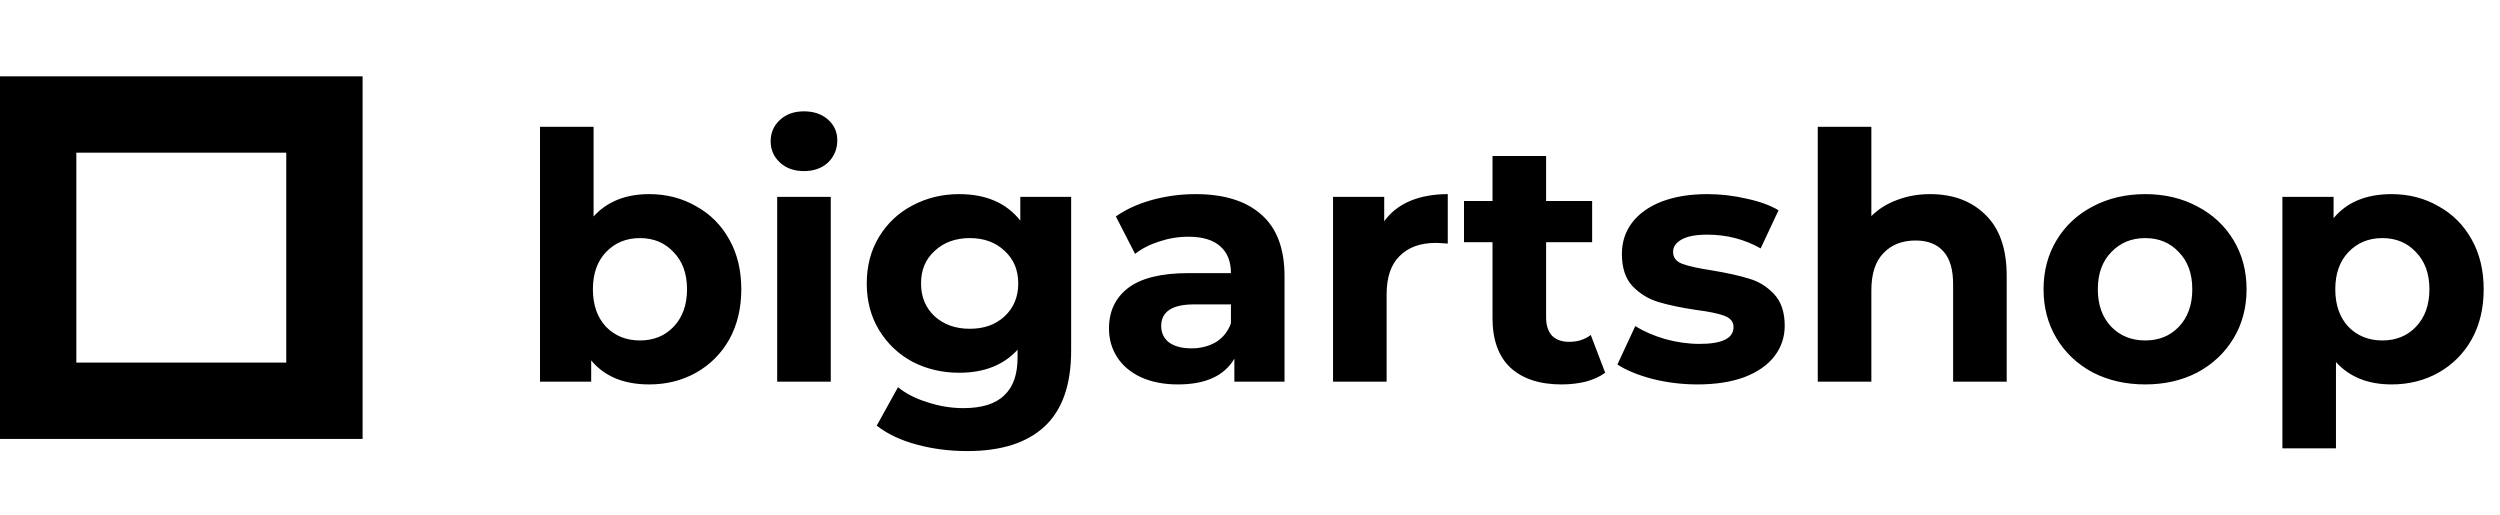
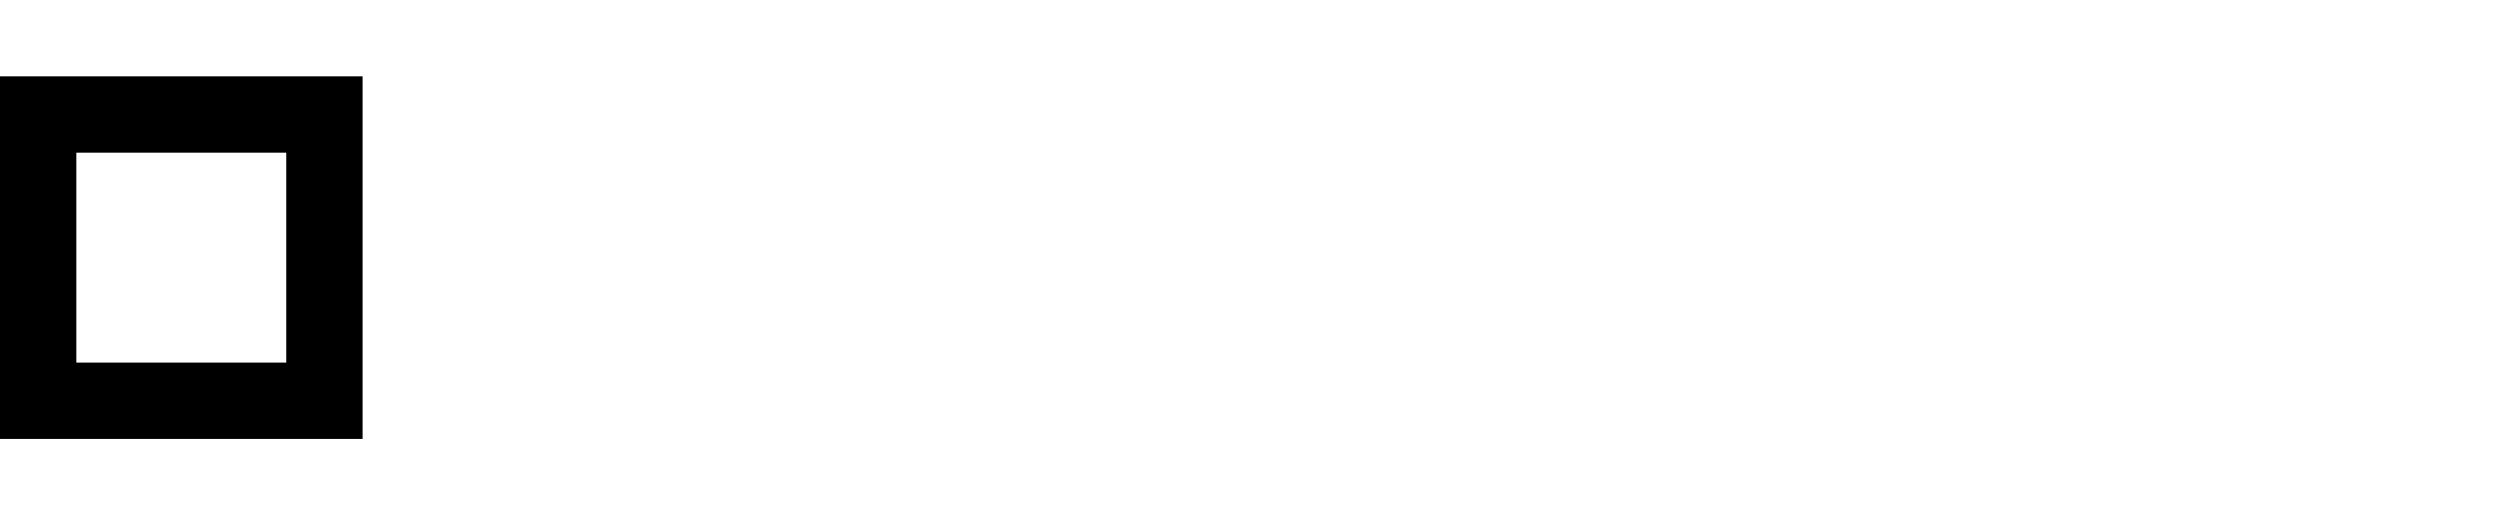
<svg xmlns="http://www.w3.org/2000/svg" width="131" height="27" viewBox="0 0 131 27" fill="none">
  <rect x="2" y="6" width="15" height="15" stroke="black" stroke-width="4" />
-   <path d="M34.02 10.172C34.92 10.172 35.736 10.382 36.468 10.802C37.212 11.21 37.794 11.792 38.214 12.548C38.634 13.292 38.844 14.162 38.844 15.158C38.844 16.154 38.634 17.03 38.214 17.786C37.794 18.53 37.212 19.112 36.468 19.532C35.736 19.94 34.92 20.144 34.02 20.144C32.688 20.144 31.674 19.724 30.978 18.884V20H28.296V6.644H31.104V11.342C31.812 10.562 32.784 10.172 34.02 10.172ZM33.534 17.84C34.254 17.84 34.842 17.6 35.298 17.12C35.766 16.628 36 15.974 36 15.158C36 14.342 35.766 13.694 35.298 13.214C34.842 12.722 34.254 12.476 33.534 12.476C32.814 12.476 32.22 12.722 31.752 13.214C31.296 13.694 31.068 14.342 31.068 15.158C31.068 15.974 31.296 16.628 31.752 17.12C32.22 17.6 32.814 17.84 33.534 17.84ZM40.724 10.316H43.532V20H40.724V10.316ZM42.128 8.966C41.612 8.966 41.192 8.816 40.868 8.516C40.544 8.216 40.382 7.844 40.382 7.4C40.382 6.956 40.544 6.584 40.868 6.284C41.192 5.984 41.612 5.834 42.128 5.834C42.644 5.834 43.064 5.978 43.388 6.266C43.712 6.554 43.874 6.914 43.874 7.346C43.874 7.814 43.712 8.204 43.388 8.516C43.064 8.816 42.644 8.966 42.128 8.966ZM56.128 10.316V18.38C56.128 20.156 55.666 21.476 54.742 22.34C53.818 23.204 52.468 23.636 50.692 23.636C49.756 23.636 48.868 23.522 48.028 23.294C47.188 23.066 46.492 22.736 45.94 22.304L47.056 20.288C47.464 20.624 47.98 20.888 48.604 21.08C49.228 21.284 49.852 21.386 50.476 21.386C51.448 21.386 52.162 21.164 52.618 20.72C53.086 20.288 53.32 19.628 53.32 18.74V18.326C52.588 19.13 51.568 19.532 50.26 19.532C49.372 19.532 48.556 19.34 47.812 18.956C47.08 18.56 46.498 18.008 46.066 17.3C45.634 16.592 45.418 15.776 45.418 14.852C45.418 13.928 45.634 13.112 46.066 12.404C46.498 11.696 47.08 11.15 47.812 10.766C48.556 10.37 49.372 10.172 50.26 10.172C51.664 10.172 52.732 10.634 53.464 11.558V10.316H56.128ZM50.818 17.228C51.562 17.228 52.168 17.012 52.636 16.58C53.116 16.136 53.356 15.56 53.356 14.852C53.356 14.144 53.116 13.574 52.636 13.142C52.168 12.698 51.562 12.476 50.818 12.476C50.074 12.476 49.462 12.698 48.982 13.142C48.502 13.574 48.262 14.144 48.262 14.852C48.262 15.56 48.502 16.136 48.982 16.58C49.462 17.012 50.074 17.228 50.818 17.228ZM62.647 10.172C64.147 10.172 65.299 10.532 66.103 11.252C66.907 11.96 67.309 13.034 67.309 14.474V20H64.681V18.794C64.153 19.694 63.169 20.144 61.729 20.144C60.985 20.144 60.337 20.018 59.785 19.766C59.245 19.514 58.831 19.166 58.543 18.722C58.255 18.278 58.111 17.774 58.111 17.21C58.111 16.31 58.447 15.602 59.119 15.086C59.803 14.57 60.853 14.312 62.269 14.312H64.501C64.501 13.7 64.315 13.232 63.943 12.908C63.571 12.572 63.013 12.404 62.269 12.404C61.753 12.404 61.243 12.488 60.739 12.656C60.247 12.812 59.827 13.028 59.479 13.304L58.471 11.342C58.999 10.97 59.629 10.682 60.361 10.478C61.105 10.274 61.867 10.172 62.647 10.172ZM62.431 18.254C62.911 18.254 63.337 18.146 63.709 17.93C64.081 17.702 64.345 17.372 64.501 16.94V15.95H62.575C61.423 15.95 60.847 16.328 60.847 17.084C60.847 17.444 60.985 17.732 61.261 17.948C61.549 18.152 61.939 18.254 62.431 18.254ZM72.533 11.594C72.869 11.126 73.319 10.772 73.883 10.532C74.459 10.292 75.119 10.172 75.863 10.172V12.764C75.551 12.74 75.341 12.728 75.233 12.728C74.429 12.728 73.799 12.956 73.343 13.412C72.887 13.856 72.659 14.528 72.659 15.428V20H69.851V10.316H72.533V11.594ZM84.112 19.532C83.836 19.736 83.494 19.892 83.086 20C82.69 20.096 82.27 20.144 81.826 20.144C80.674 20.144 79.78 19.85 79.144 19.262C78.52 18.674 78.208 17.81 78.208 16.67V12.692H76.714V10.532H78.208V8.174H81.016V10.532H83.428V12.692H81.016V16.634C81.016 17.042 81.118 17.36 81.322 17.588C81.538 17.804 81.838 17.912 82.222 17.912C82.666 17.912 83.044 17.792 83.356 17.552L84.112 19.532ZM88.947 20.144C88.143 20.144 87.357 20.048 86.589 19.856C85.821 19.652 85.209 19.4 84.753 19.1L85.689 17.084C86.121 17.36 86.643 17.588 87.255 17.768C87.867 17.936 88.467 18.02 89.055 18.02C90.243 18.02 90.837 17.726 90.837 17.138C90.837 16.862 90.675 16.664 90.351 16.544C90.027 16.424 89.529 16.322 88.857 16.238C88.065 16.118 87.411 15.98 86.895 15.824C86.379 15.668 85.929 15.392 85.545 14.996C85.173 14.6 84.987 14.036 84.987 13.304C84.987 12.692 85.161 12.152 85.509 11.684C85.869 11.204 86.385 10.832 87.057 10.568C87.741 10.304 88.545 10.172 89.469 10.172C90.153 10.172 90.831 10.25 91.503 10.406C92.187 10.55 92.751 10.754 93.195 11.018L92.259 13.016C91.407 12.536 90.477 12.296 89.469 12.296C88.869 12.296 88.419 12.38 88.119 12.548C87.819 12.716 87.669 12.932 87.669 13.196C87.669 13.496 87.831 13.706 88.155 13.826C88.479 13.946 88.995 14.06 89.703 14.168C90.495 14.3 91.143 14.444 91.647 14.6C92.151 14.744 92.589 15.014 92.961 15.41C93.333 15.806 93.519 16.358 93.519 17.066C93.519 17.666 93.339 18.2 92.979 18.668C92.619 19.136 92.091 19.502 91.395 19.766C90.711 20.018 89.895 20.144 88.947 20.144ZM101.137 10.172C102.337 10.172 103.303 10.532 104.035 11.252C104.779 11.972 105.151 13.04 105.151 14.456V20H102.343V14.888C102.343 14.12 102.175 13.55 101.839 13.178C101.503 12.794 101.017 12.602 100.381 12.602C99.673 12.602 99.109 12.824 98.689 13.268C98.269 13.7 98.059 14.348 98.059 15.212V20H95.251V6.644H98.059V11.324C98.431 10.952 98.881 10.67 99.409 10.478C99.937 10.274 100.513 10.172 101.137 10.172ZM112.41 20.144C111.39 20.144 110.472 19.934 109.656 19.514C108.852 19.082 108.222 18.488 107.766 17.732C107.31 16.976 107.082 16.118 107.082 15.158C107.082 14.198 107.31 13.34 107.766 12.584C108.222 11.828 108.852 11.24 109.656 10.82C110.472 10.388 111.39 10.172 112.41 10.172C113.43 10.172 114.342 10.388 115.146 10.82C115.95 11.24 116.58 11.828 117.036 12.584C117.492 13.34 117.72 14.198 117.72 15.158C117.72 16.118 117.492 16.976 117.036 17.732C116.58 18.488 115.95 19.082 115.146 19.514C114.342 19.934 113.43 20.144 112.41 20.144ZM112.41 17.84C113.13 17.84 113.718 17.6 114.174 17.12C114.642 16.628 114.876 15.974 114.876 15.158C114.876 14.342 114.642 13.694 114.174 13.214C113.718 12.722 113.13 12.476 112.41 12.476C111.69 12.476 111.096 12.722 110.628 13.214C110.16 13.694 109.926 14.342 109.926 15.158C109.926 15.974 110.16 16.628 110.628 17.12C111.096 17.6 111.69 17.84 112.41 17.84ZM125.321 10.172C126.221 10.172 127.037 10.382 127.769 10.802C128.513 11.21 129.095 11.792 129.515 12.548C129.935 13.292 130.145 14.162 130.145 15.158C130.145 16.154 129.935 17.03 129.515 17.786C129.095 18.53 128.513 19.112 127.769 19.532C127.037 19.94 126.221 20.144 125.321 20.144C124.085 20.144 123.113 19.754 122.405 18.974V23.492H119.597V10.316H122.279V11.432C122.975 10.592 123.989 10.172 125.321 10.172ZM124.835 17.84C125.555 17.84 126.143 17.6 126.599 17.12C127.067 16.628 127.301 15.974 127.301 15.158C127.301 14.342 127.067 13.694 126.599 13.214C126.143 12.722 125.555 12.476 124.835 12.476C124.115 12.476 123.521 12.722 123.053 13.214C122.597 13.694 122.369 14.342 122.369 15.158C122.369 15.974 122.597 16.628 123.053 17.12C123.521 17.6 124.115 17.84 124.835 17.84Z" fill="black" />
</svg>